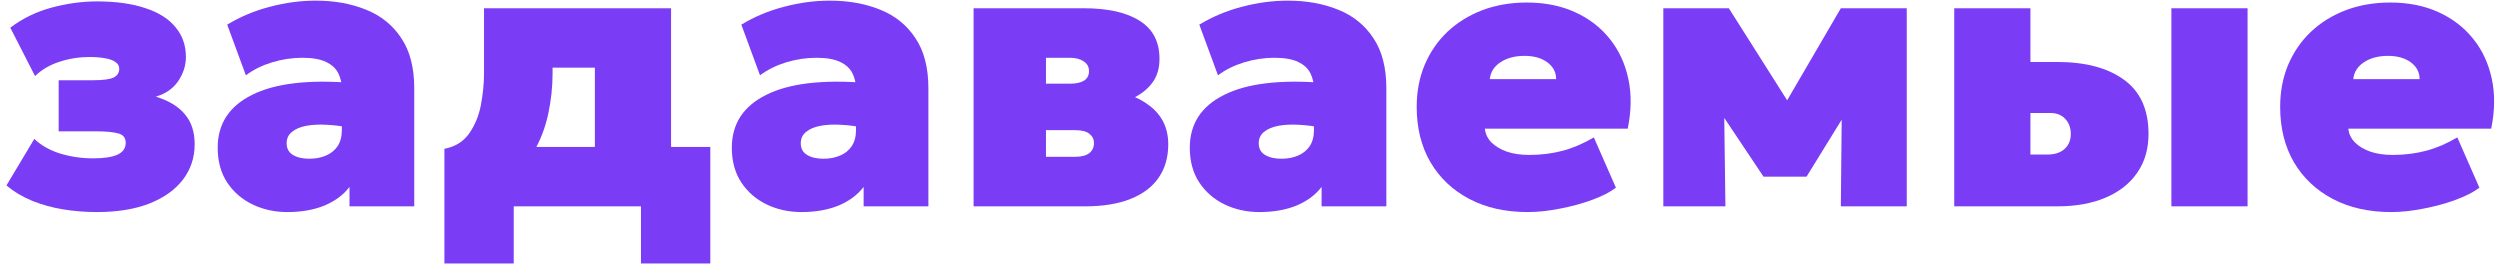
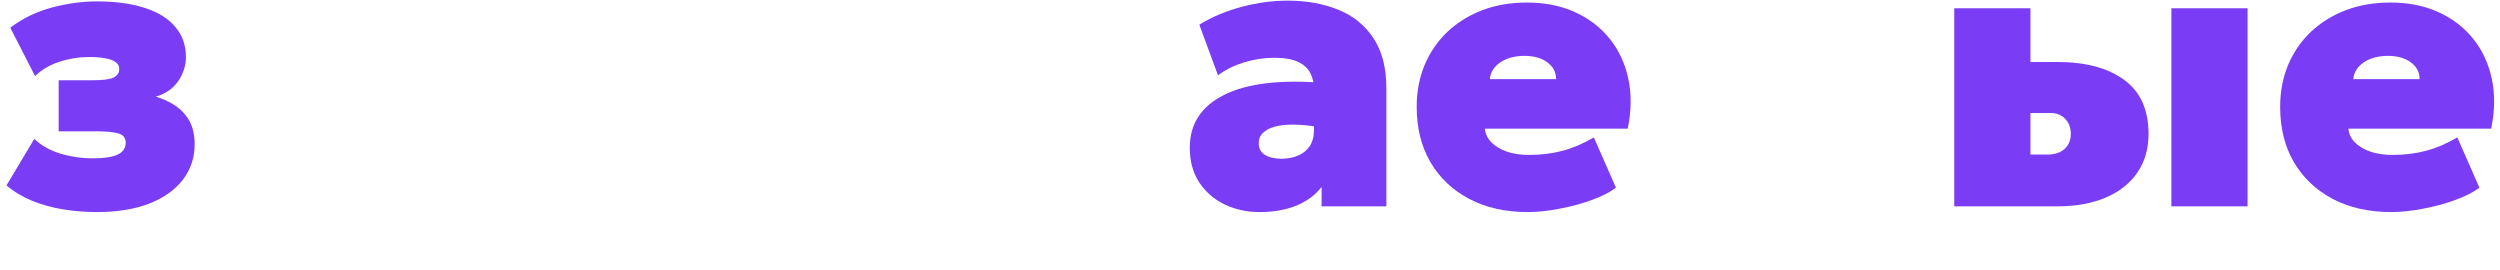
<svg xmlns="http://www.w3.org/2000/svg" width="315" height="34" viewBox="0 0 315 34" fill="none">
  <path d="M12.192 26.72C10.768 26.72 9.36 26.608 7.968 26.384C6.592 26.16 5.288 25.8 4.056 25.304C2.84 24.808 1.76 24.16 0.816 23.36L4.32 17.504C5.184 18.32 6.272 18.936 7.584 19.352C8.912 19.752 10.304 19.952 11.76 19.952C13.088 19.952 14.096 19.8 14.784 19.496C15.488 19.176 15.84 18.672 15.84 17.984C15.84 17.376 15.528 16.984 14.904 16.808C14.28 16.632 13.296 16.544 11.952 16.544H7.392V10.112H11.664C12.944 10.112 13.824 10 14.304 9.776C14.784 9.536 15.024 9.168 15.024 8.672C15.024 8.32 14.872 8.04 14.568 7.832C14.28 7.608 13.856 7.448 13.296 7.352C12.736 7.24 12.064 7.184 11.28 7.184C9.968 7.184 8.704 7.384 7.488 7.784C6.288 8.168 5.264 8.768 4.416 9.584L1.296 3.488C2.864 2.304 4.616 1.456 6.552 0.944C8.488 0.432 10.368 0.176 12.192 0.176C14.592 0.176 16.624 0.456 18.288 1.016C19.968 1.56 21.24 2.36 22.104 3.416C22.984 4.456 23.424 5.712 23.424 7.184C23.424 8.24 23.104 9.248 22.464 10.208C21.824 11.152 20.88 11.808 19.632 12.176C21.248 12.672 22.464 13.408 23.28 14.384C24.112 15.344 24.528 16.608 24.528 18.176C24.528 19.84 24.04 21.32 23.064 22.616C22.088 23.896 20.68 24.904 18.84 25.64C17 26.36 14.784 26.72 12.192 26.72Z" fill="#7A3DF5" />
-   <path d="M36.212 26.72C34.612 26.72 33.148 26.4 31.82 25.76C30.492 25.12 29.428 24.2 28.628 23C27.828 21.784 27.428 20.32 27.428 18.608C27.428 17.12 27.788 15.816 28.508 14.696C29.244 13.576 30.324 12.664 31.748 11.96C33.172 11.24 34.932 10.752 37.028 10.496C39.14 10.24 41.572 10.224 44.324 10.448L44.372 16.16C43.284 15.92 42.244 15.776 41.252 15.728C40.26 15.664 39.38 15.704 38.612 15.848C37.844 15.992 37.236 16.248 36.788 16.616C36.34 16.968 36.116 17.448 36.116 18.056C36.116 18.712 36.38 19.2 36.908 19.52C37.436 19.84 38.124 20 38.972 20C39.74 20 40.428 19.872 41.036 19.616C41.66 19.36 42.156 18.968 42.524 18.44C42.892 17.896 43.076 17.2 43.076 16.352V11.264C43.076 10.496 42.924 9.816 42.62 9.224C42.316 8.616 41.804 8.144 41.084 7.808C40.364 7.456 39.364 7.28 38.084 7.28C36.804 7.28 35.532 7.472 34.268 7.856C33.02 8.24 31.924 8.784 30.98 9.488L28.628 3.104C30.292 2.096 32.092 1.344 34.028 0.848C35.964 0.336 37.876 0.08 39.764 0.08C42.148 0.08 44.276 0.464 46.148 1.232C48.02 1.984 49.492 3.176 50.564 4.808C51.652 6.424 52.196 8.528 52.196 11.12V26H44.036V23.552C43.268 24.56 42.212 25.344 40.868 25.904C39.524 26.448 37.972 26.72 36.212 26.72Z" fill="#7A3DF5" />
-   <path d="M74.954 26V8.528H69.626V9.248C69.626 10.928 69.443 12.632 69.075 14.36C68.707 16.088 68.075 17.72 67.178 19.256C66.282 20.792 65.058 22.112 63.507 23.216C61.955 24.32 59.995 25.088 57.627 25.52L55.995 18.752C57.37 18.48 58.419 17.824 59.139 16.784C59.858 15.744 60.346 14.544 60.602 13.184C60.858 11.808 60.986 10.496 60.986 9.248V1.04H84.555V26H74.954ZM55.995 33.2V18.752L60.651 19.04L62.187 18.512H89.499V33.2H80.763V26H64.731V33.2H55.995Z" fill="#7A3DF5" />
-   <path d="M100.993 26.72C99.393 26.72 97.929 26.4 96.601 25.76C95.273 25.12 94.209 24.2 93.409 23C92.609 21.784 92.209 20.32 92.209 18.608C92.209 17.12 92.569 15.816 93.289 14.696C94.025 13.576 95.105 12.664 96.529 11.96C97.953 11.24 99.713 10.752 101.809 10.496C103.921 10.24 106.353 10.224 109.105 10.448L109.153 16.16C108.065 15.92 107.025 15.776 106.033 15.728C105.041 15.664 104.161 15.704 103.393 15.848C102.625 15.992 102.017 16.248 101.569 16.616C101.121 16.968 100.897 17.448 100.897 18.056C100.897 18.712 101.161 19.2 101.689 19.52C102.217 19.84 102.905 20 103.753 20C104.521 20 105.209 19.872 105.817 19.616C106.441 19.36 106.937 18.968 107.305 18.44C107.673 17.896 107.857 17.2 107.857 16.352V11.264C107.857 10.496 107.705 9.816 107.401 9.224C107.097 8.616 106.585 8.144 105.865 7.808C105.145 7.456 104.145 7.28 102.865 7.28C101.585 7.28 100.313 7.472 99.049 7.856C97.801 8.24 96.705 8.784 95.761 9.488L93.409 3.104C95.073 2.096 96.873 1.344 98.809 0.848C100.745 0.336 102.657 0.08 104.545 0.08C106.929 0.08 109.057 0.464 110.929 1.232C112.801 1.984 114.273 3.176 115.345 4.808C116.433 6.424 116.977 8.528 116.977 11.12V26H108.817V23.552C108.049 24.56 106.993 25.344 105.649 25.904C104.305 26.448 102.753 26.72 100.993 26.72Z" fill="#7A3DF5" />
-   <path d="M122.672 26V1.04H136.544C139.6 1.04 141.952 1.568 143.6 2.624C145.264 3.664 146.096 5.264 146.096 7.424C146.096 8.704 145.752 9.76 145.064 10.592C144.392 11.424 143.496 12.072 142.376 12.536C141.272 12.984 140.064 13.28 138.752 13.424L138.608 11.264C141.184 11.408 143.256 12.088 144.824 13.304C146.408 14.504 147.2 16.128 147.2 18.176C147.2 19.808 146.8 21.208 146 22.376C145.2 23.544 144.016 24.44 142.448 25.064C140.896 25.688 138.976 26 136.688 26H122.672ZM131.792 19.76H135.44C136.24 19.76 136.84 19.608 137.24 19.304C137.64 18.984 137.84 18.56 137.84 18.032C137.84 17.552 137.648 17.16 137.264 16.856C136.896 16.552 136.288 16.4 135.44 16.4H131.024V10.544H134.816C135.584 10.544 136.176 10.416 136.592 10.16C137.008 9.888 137.216 9.488 137.216 8.96C137.216 8.432 136.992 8.024 136.544 7.736C136.112 7.432 135.536 7.28 134.816 7.28H131.792V19.76Z" fill="#7A3DF5" />
  <path d="M158.697 26.72C157.097 26.72 155.633 26.4 154.305 25.76C152.977 25.12 151.913 24.2 151.113 23C150.313 21.784 149.913 20.32 149.913 18.608C149.913 17.12 150.273 15.816 150.993 14.696C151.729 13.576 152.809 12.664 154.233 11.96C155.657 11.24 157.417 10.752 159.513 10.496C161.625 10.24 164.057 10.224 166.809 10.448L166.857 16.16C165.769 15.92 164.729 15.776 163.737 15.728C162.745 15.664 161.865 15.704 161.097 15.848C160.329 15.992 159.721 16.248 159.273 16.616C158.825 16.968 158.601 17.448 158.601 18.056C158.601 18.712 158.865 19.2 159.393 19.52C159.921 19.84 160.609 20 161.457 20C162.225 20 162.913 19.872 163.521 19.616C164.145 19.36 164.641 18.968 165.009 18.44C165.377 17.896 165.561 17.2 165.561 16.352V11.264C165.561 10.496 165.409 9.816 165.105 9.224C164.801 8.616 164.289 8.144 163.569 7.808C162.849 7.456 161.849 7.28 160.569 7.28C159.289 7.28 158.017 7.472 156.753 7.856C155.505 8.24 154.409 8.784 153.465 9.488L151.113 3.104C152.777 2.096 154.577 1.344 156.513 0.848C158.449 0.336 160.361 0.08 162.249 0.08C164.633 0.08 166.761 0.464 168.633 1.232C170.505 1.984 171.977 3.176 173.049 4.808C174.137 6.424 174.681 8.528 174.681 11.12V26H166.521V23.552C165.753 24.56 164.697 25.344 163.353 25.904C162.009 26.448 160.457 26.72 158.697 26.72Z" fill="#7A3DF5" />
  <path d="M192.471 26.72C189.671 26.72 187.223 26.168 185.127 25.064C183.031 23.96 181.399 22.416 180.231 20.432C179.079 18.448 178.503 16.128 178.503 13.472C178.503 11.536 178.839 9.768 179.511 8.168C180.199 6.552 181.159 5.16 182.391 3.992C183.639 2.824 185.103 1.92 186.783 1.28C188.479 0.64 190.343 0.32 192.375 0.32C194.647 0.32 196.663 0.72 198.423 1.52C200.199 2.32 201.663 3.44 202.815 4.88C203.967 6.304 204.751 7.984 205.167 9.92C205.583 11.84 205.559 13.936 205.095 16.208H187.095C187.159 16.864 187.431 17.44 187.911 17.936C188.407 18.432 189.063 18.824 189.879 19.112C190.695 19.384 191.623 19.52 192.663 19.52C194.183 19.52 195.599 19.344 196.911 18.992C198.223 18.64 199.527 18.08 200.823 17.312L203.607 23.648C202.871 24.208 201.871 24.72 200.607 25.184C199.343 25.648 197.991 26.016 196.551 26.288C195.111 26.576 193.751 26.72 192.471 26.72ZM187.719 9.968H196.071C196.071 9.104 195.703 8.4 194.967 7.856C194.231 7.312 193.271 7.04 192.087 7.04C190.871 7.04 189.855 7.312 189.039 7.856C188.239 8.4 187.799 9.104 187.719 9.968Z" fill="#7A3DF5" />
-   <path d="M209.578 26V1.04H217.834L227.29 15.968L223.21 16.016L231.946 1.04H240.25V26H231.946L232.09 11.264L233.962 11.984L227.626 22.256H222.202L215.338 11.984L217.21 11.264L217.402 26H209.578Z" fill="#7A3DF5" />
  <path d="M246.234 26V1.04H255.834V19.472H257.994C258.89 19.472 259.602 19.24 260.13 18.776C260.658 18.296 260.922 17.664 260.922 16.88C260.922 16.112 260.69 15.48 260.226 14.984C259.762 14.488 259.146 14.24 258.378 14.24H254.97V7.808H259.194C262.778 7.808 265.594 8.56 267.642 10.064C269.69 11.552 270.714 13.824 270.714 16.88C270.714 18.768 270.242 20.392 269.298 21.752C268.37 23.112 267.042 24.16 265.314 24.896C263.602 25.632 261.562 26 259.194 26H246.234ZM273.594 26V1.04H283.194V26H273.594Z" fill="#7A3DF5" />
  <path d="M301.268 26.72C298.468 26.72 296.02 26.168 293.924 25.064C291.828 23.96 290.196 22.416 289.028 20.432C287.876 18.448 287.3 16.128 287.3 13.472C287.3 11.536 287.636 9.768 288.308 8.168C288.996 6.552 289.956 5.16 291.188 3.992C292.436 2.824 293.9 1.92 295.58 1.28C297.276 0.64 299.14 0.32 301.172 0.32C303.444 0.32 305.46 0.72 307.22 1.52C308.996 2.32 310.46 3.44 311.612 4.88C312.764 6.304 313.548 7.984 313.964 9.92C314.38 11.84 314.356 13.936 313.892 16.208H295.892C295.956 16.864 296.228 17.44 296.708 17.936C297.204 18.432 297.86 18.824 298.676 19.112C299.492 19.384 300.42 19.52 301.46 19.52C302.98 19.52 304.396 19.344 305.708 18.992C307.02 18.64 308.324 18.08 309.62 17.312L312.404 23.648C311.668 24.208 310.668 24.72 309.404 25.184C308.14 25.648 306.788 26.016 305.348 26.288C303.908 26.576 302.548 26.72 301.268 26.72ZM296.516 9.968H304.868C304.868 9.104 304.5 8.4 303.764 7.856C303.028 7.312 302.068 7.04 300.884 7.04C299.668 7.04 298.652 7.312 297.836 7.856C297.036 8.4 296.596 9.104 296.516 9.968Z" fill="#7A3DF5" />
</svg>